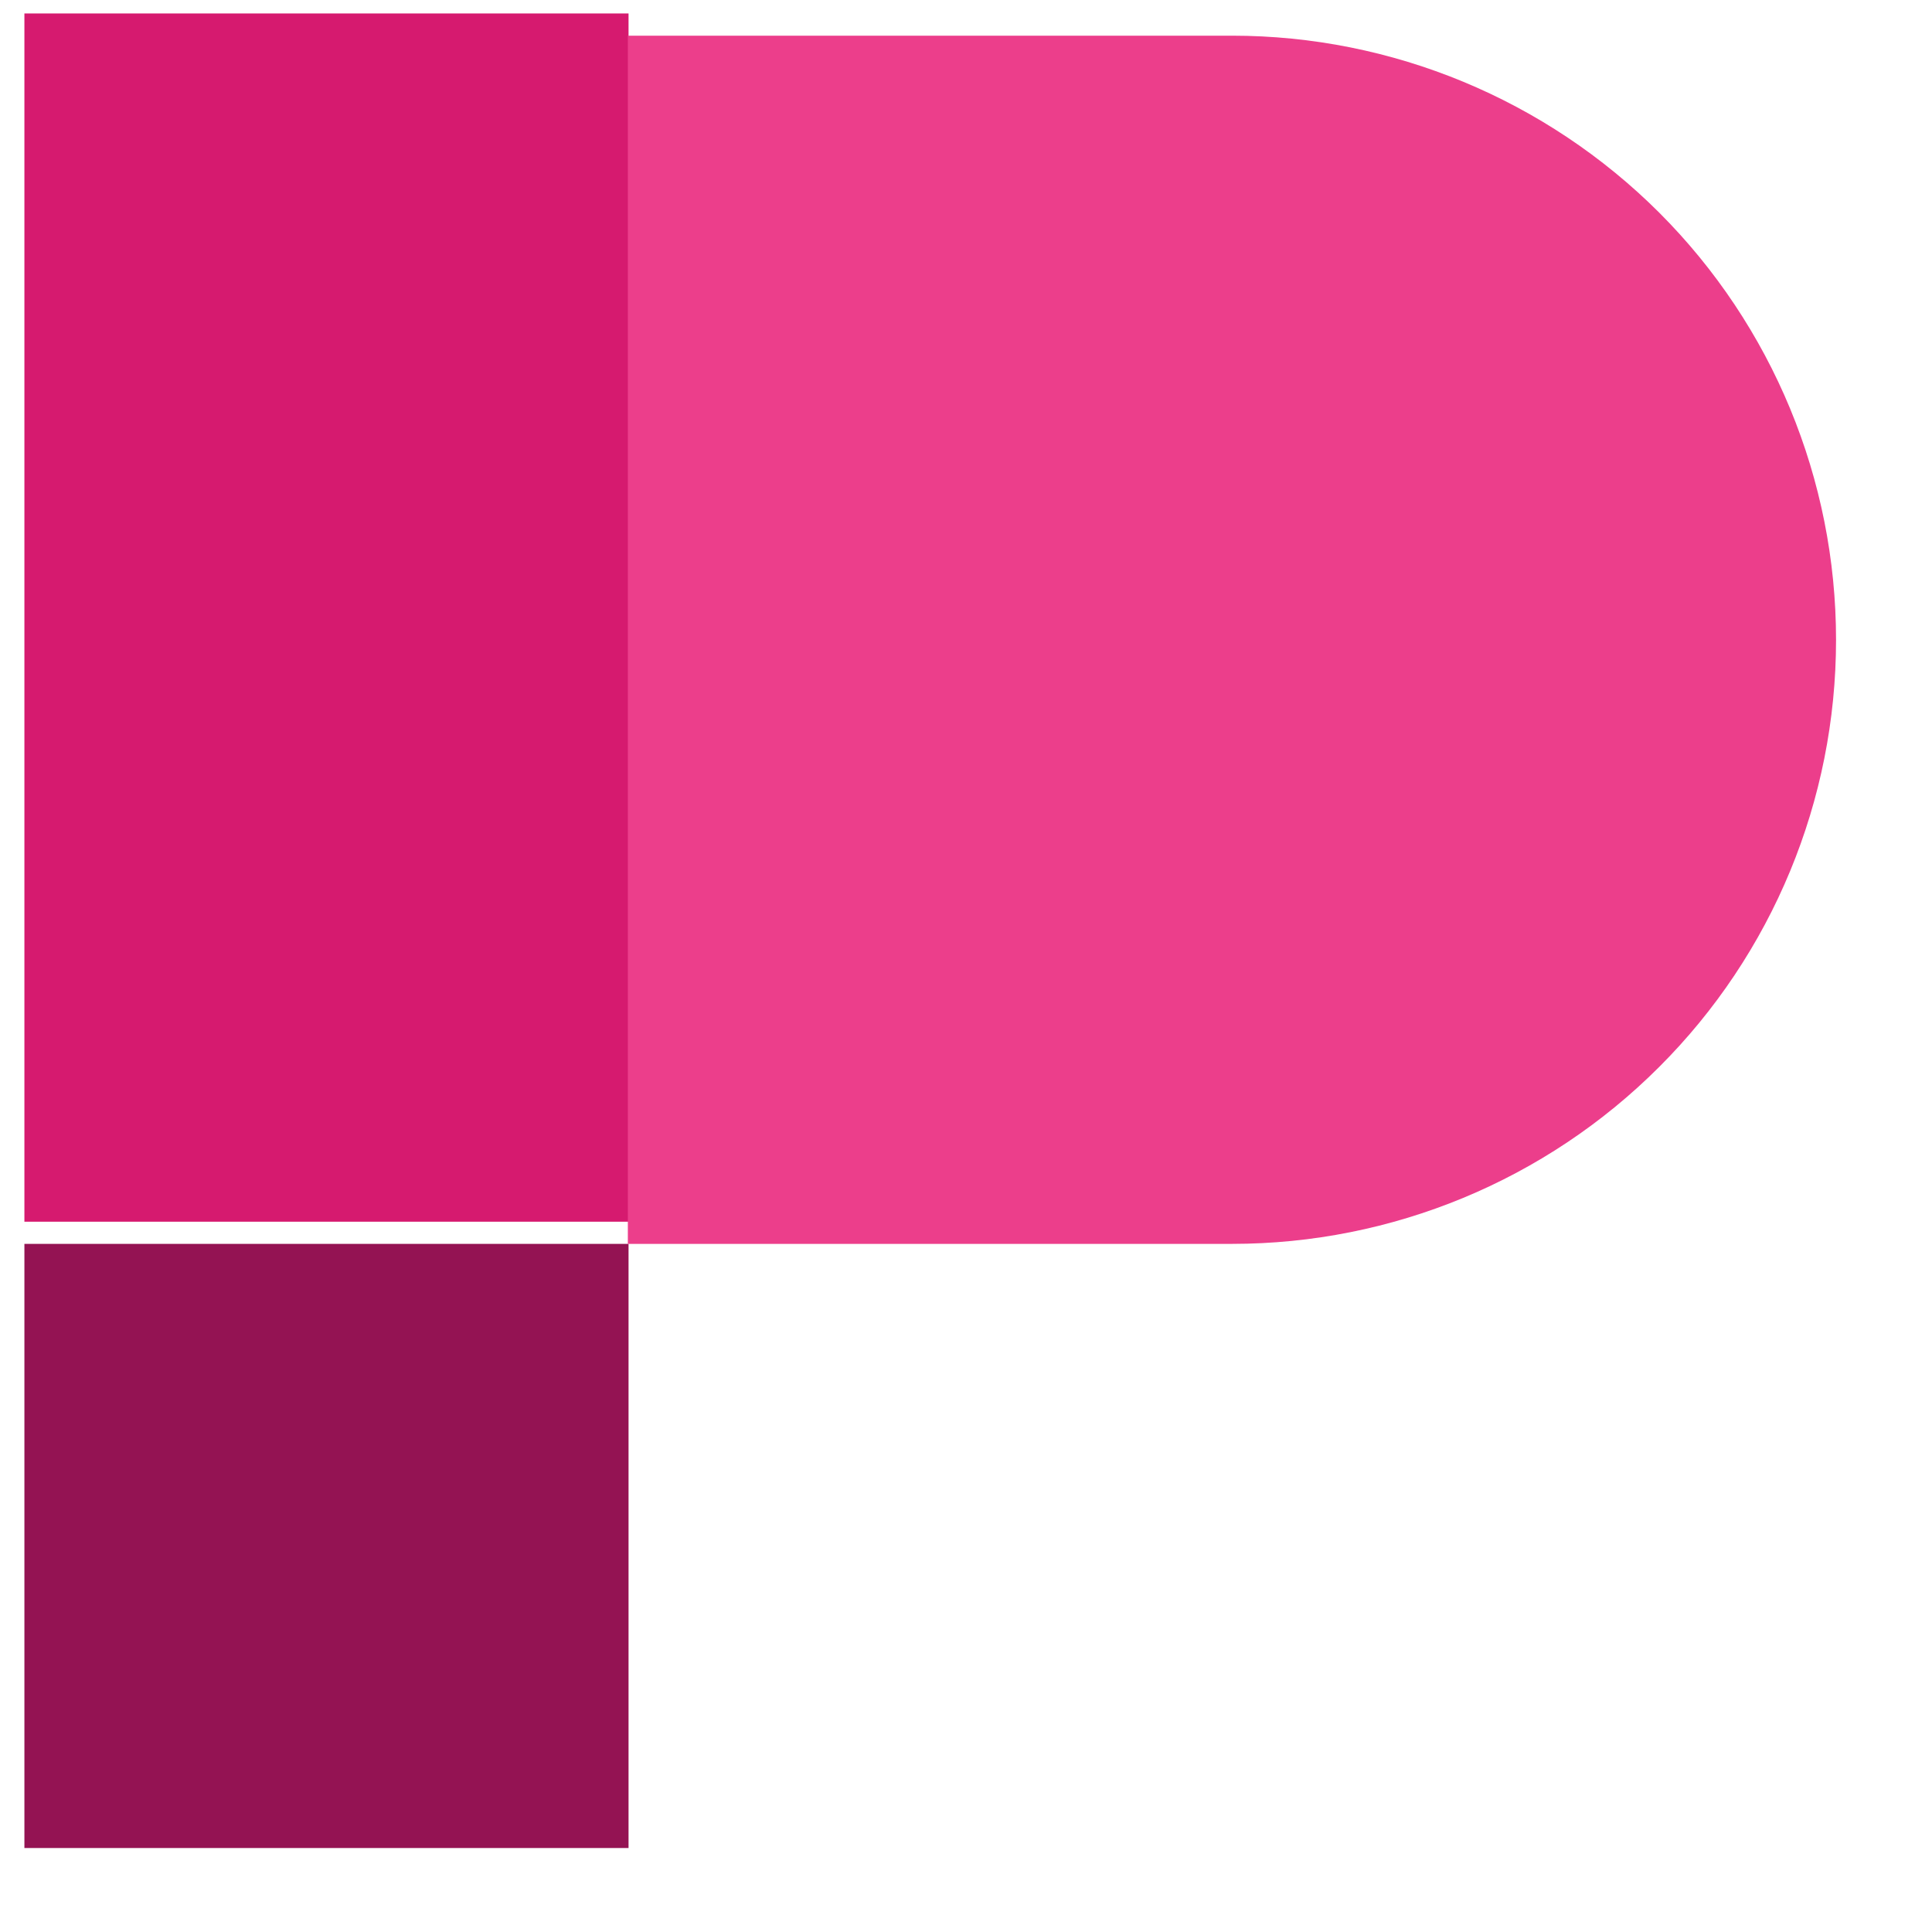
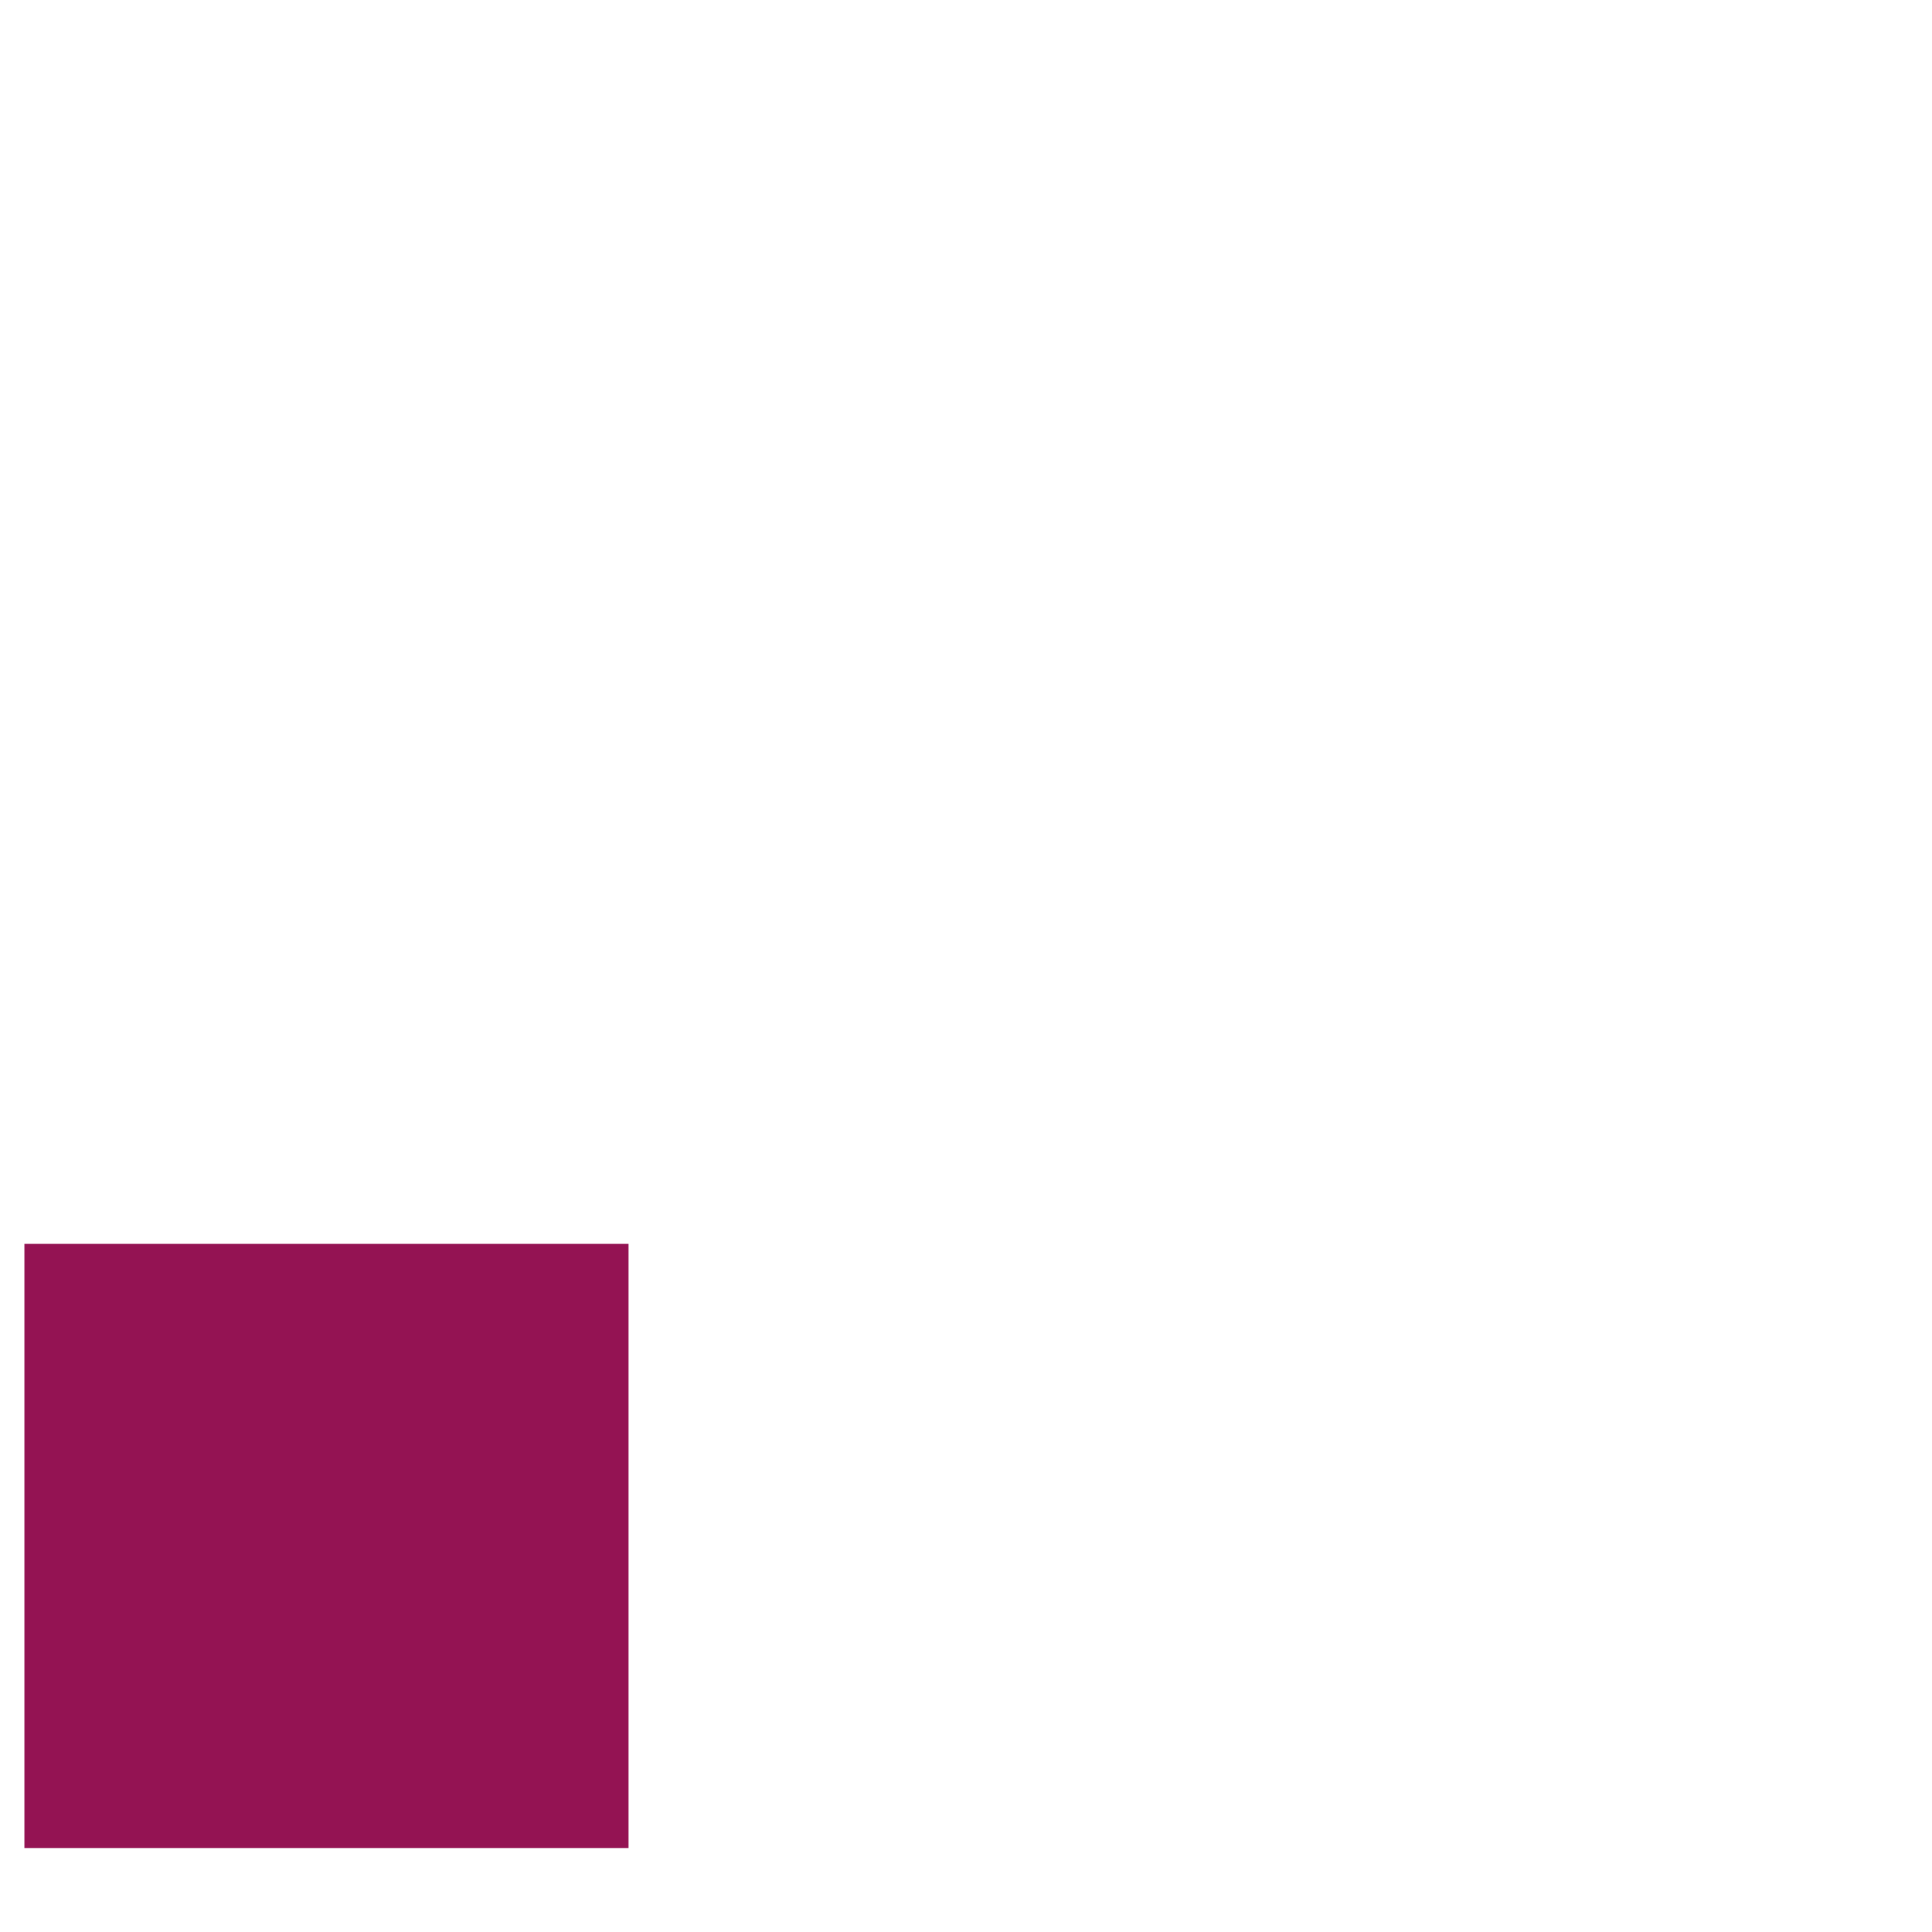
<svg xmlns="http://www.w3.org/2000/svg" width="100%" height="100%" viewBox="0 0 32 32" version="1.1" xml:space="preserve" style="fill-rule:evenodd;clip-rule:evenodd;stroke-linejoin:round;stroke-miterlimit:2;">
  <g transform="matrix(1,0,0,1,-130,-102)">
    <g id="partnership-color" transform="matrix(1,0,0,1,130,102)">
-       <rect x="0" y="0" width="32" height="32" style="fill:none;" />
      <g transform="matrix(4.32033e-17,0.706,-0.353,2.16012e-17,934.314,1263.49)">
-         <rect x="-1789.33" y="2617.29" width="28.346" height="28.347" style="fill:rgb(212,10,101);fill-opacity:0.93;" />
-       </g>
+         </g>
      <g transform="matrix(2.16012e-17,0.353,-0.353,2.16012e-17,934.314,642.232)">
        <rect x="-1760.99" y="2617.29" width="28.347" height="28.347" style="fill:rgb(148,19,83);" />
      </g>
      <g transform="matrix(2.16012e-17,0.353,-0.353,2.16012e-17,954.314,642.232)">
-         <path d="M-1817.68,2645.63L-1817.68,2673.98L-1760.99,2673.98L-1760.99,2645.63C-1760.99,2638.12 -1763.97,2630.91 -1769.29,2625.59C-1774.6,2620.27 -1781.81,2617.29 -1789.33,2617.29C-1796.85,2617.29 -1804.06,2620.27 -1809.38,2625.59C-1814.69,2630.91 -1817.68,2638.12 -1817.68,2645.63Z" style="fill:rgb(236,62,139);fill-rule:nonzero;" />
-       </g>
+         </g>
    </g>
  </g>
</svg>